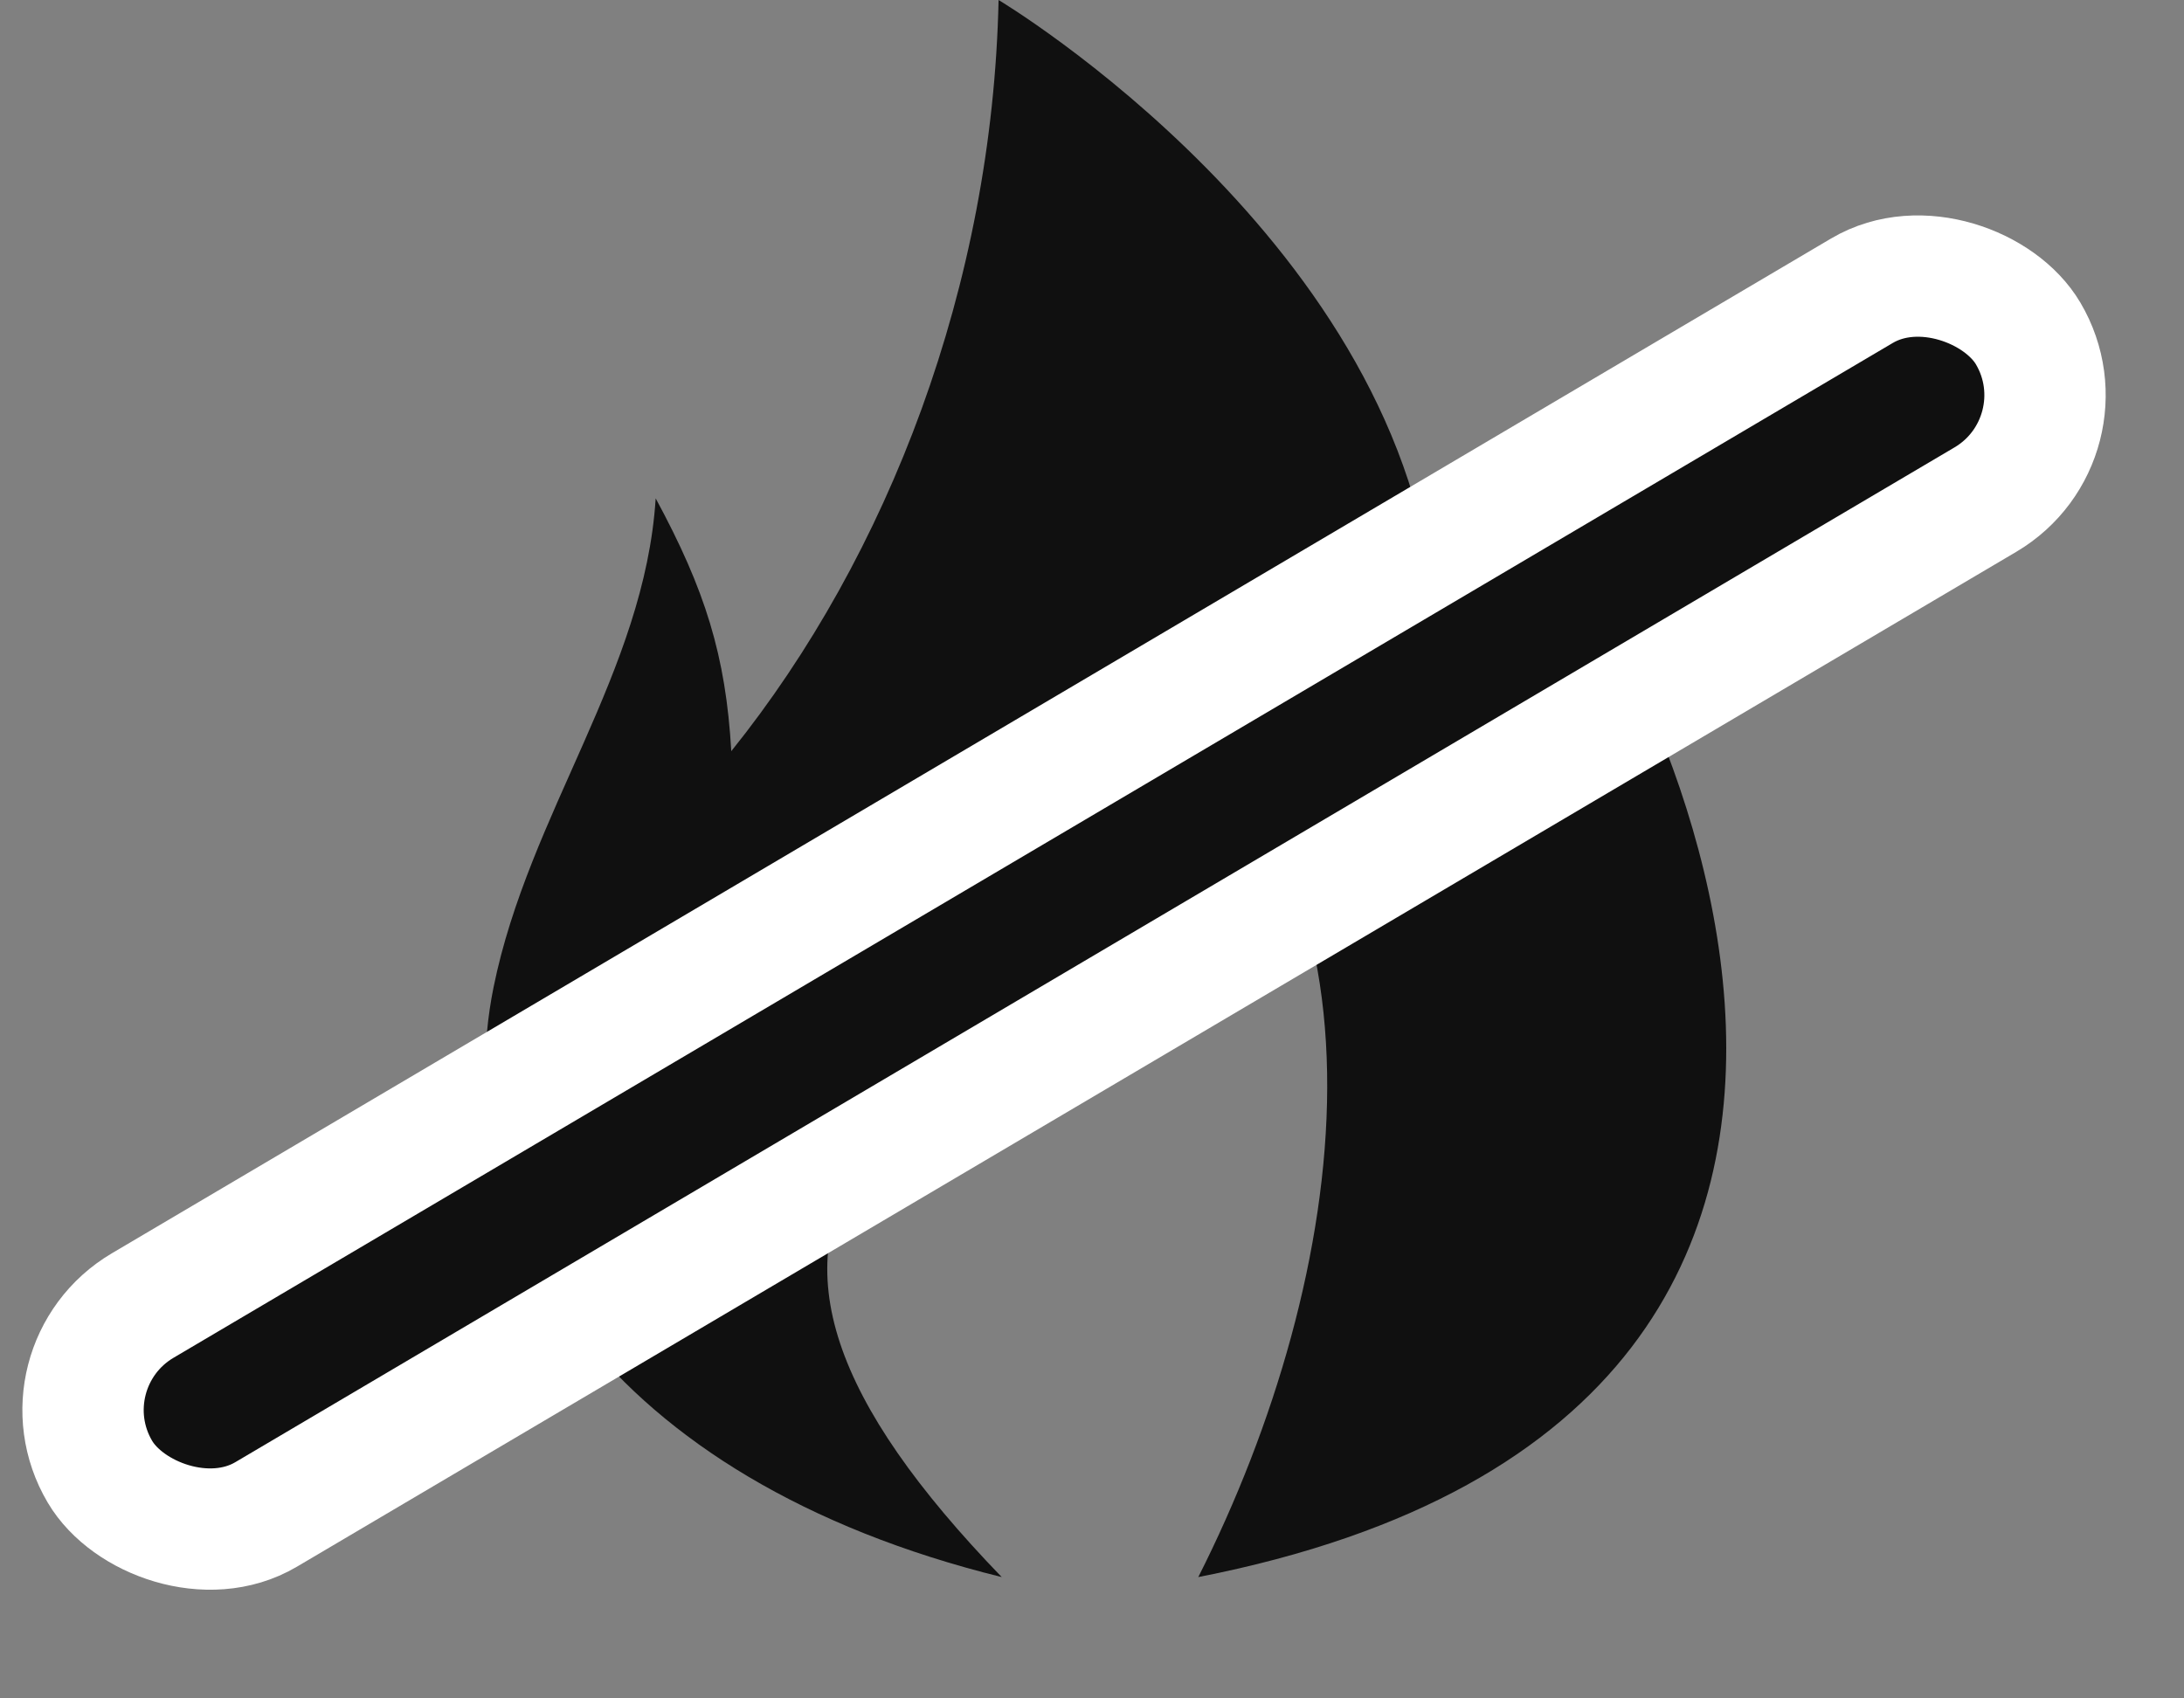
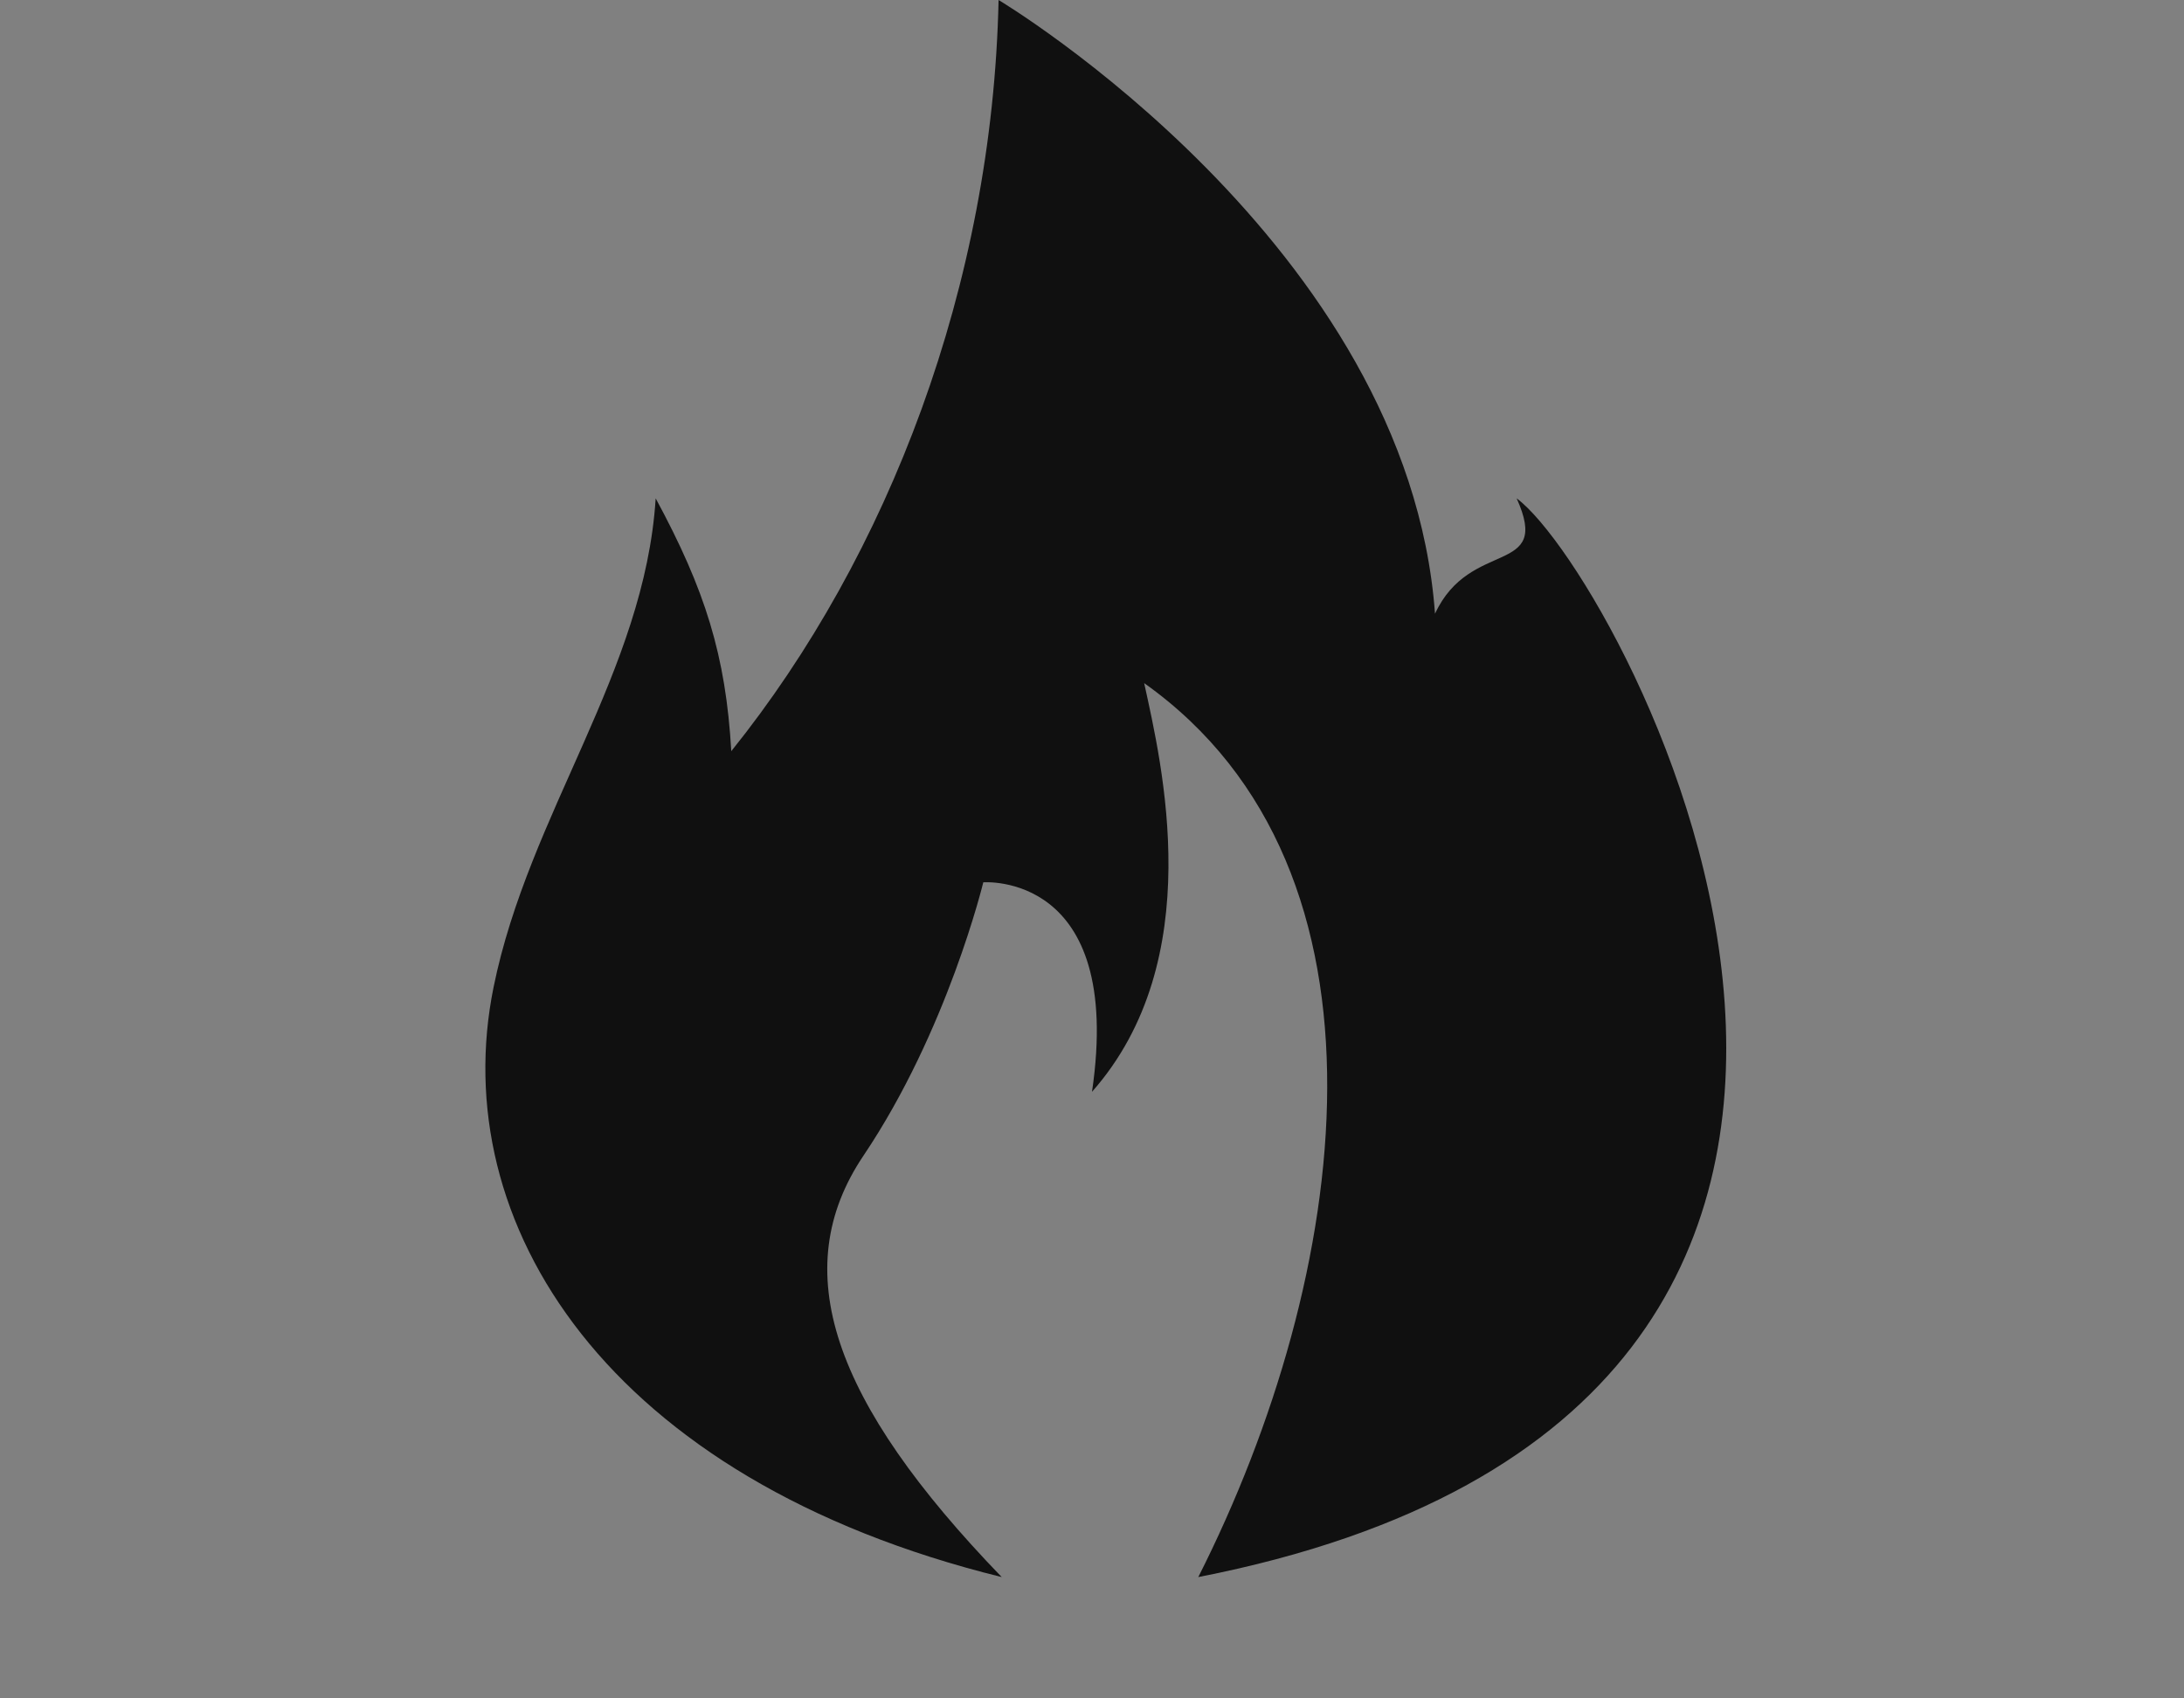
<svg xmlns="http://www.w3.org/2000/svg" width="18" height="14" viewBox="0 0 18 14" fill="none">
  <rect x="0" y="0" width="18" height="14" fill="#808080" stroke="none" />
-   <path d="M8.256 13C4.995 12.196 3.673 10.078 4.068 8.137C4.359 6.705 5.313 5.539 5.404 4.108C5.812 4.862 5.982 5.405 6.027 6.192C7.323 4.579 8.18 2.346 8.23 0C8.23 0 11.605 2.015 11.827 5.059C12.117 4.432 12.791 4.754 12.5 4.108C13.372 4.754 17.074 11.591 9.876 13C11.129 10.521 11.605 7.176 9.43 5.631C9.575 6.295 9.962 7.911 9 9C9.267 7.181 8.104 7.273 8.104 7.273C8.104 7.273 7.809 8.497 7.116 9.527C6.484 10.467 6.855 11.55 8.256 13Z" fill="#101010" />
-   <rect x="0.315" y="11.27" width="18.455" height="2" rx="1" transform="rotate(-30.556 0.315 11.27)" fill="#101010" stroke="white" />
+   <path d="M8.256 13C4.995 12.196 3.673 10.078 4.068 8.137C4.359 6.705 5.313 5.539 5.404 4.108C5.812 4.862 5.982 5.405 6.027 6.192C7.323 4.579 8.18 2.346 8.23 0C8.23 0 11.605 2.015 11.827 5.059C12.117 4.432 12.791 4.754 12.5 4.108C13.372 4.754 17.074 11.591 9.876 13C11.129 10.521 11.605 7.176 9.43 5.631C9.575 6.295 9.962 7.911 9 9C9.267 7.181 8.104 7.273 8.104 7.273C8.104 7.273 7.809 8.497 7.116 9.527C6.484 10.467 6.855 11.55 8.256 13" fill="#101010" />
</svg>